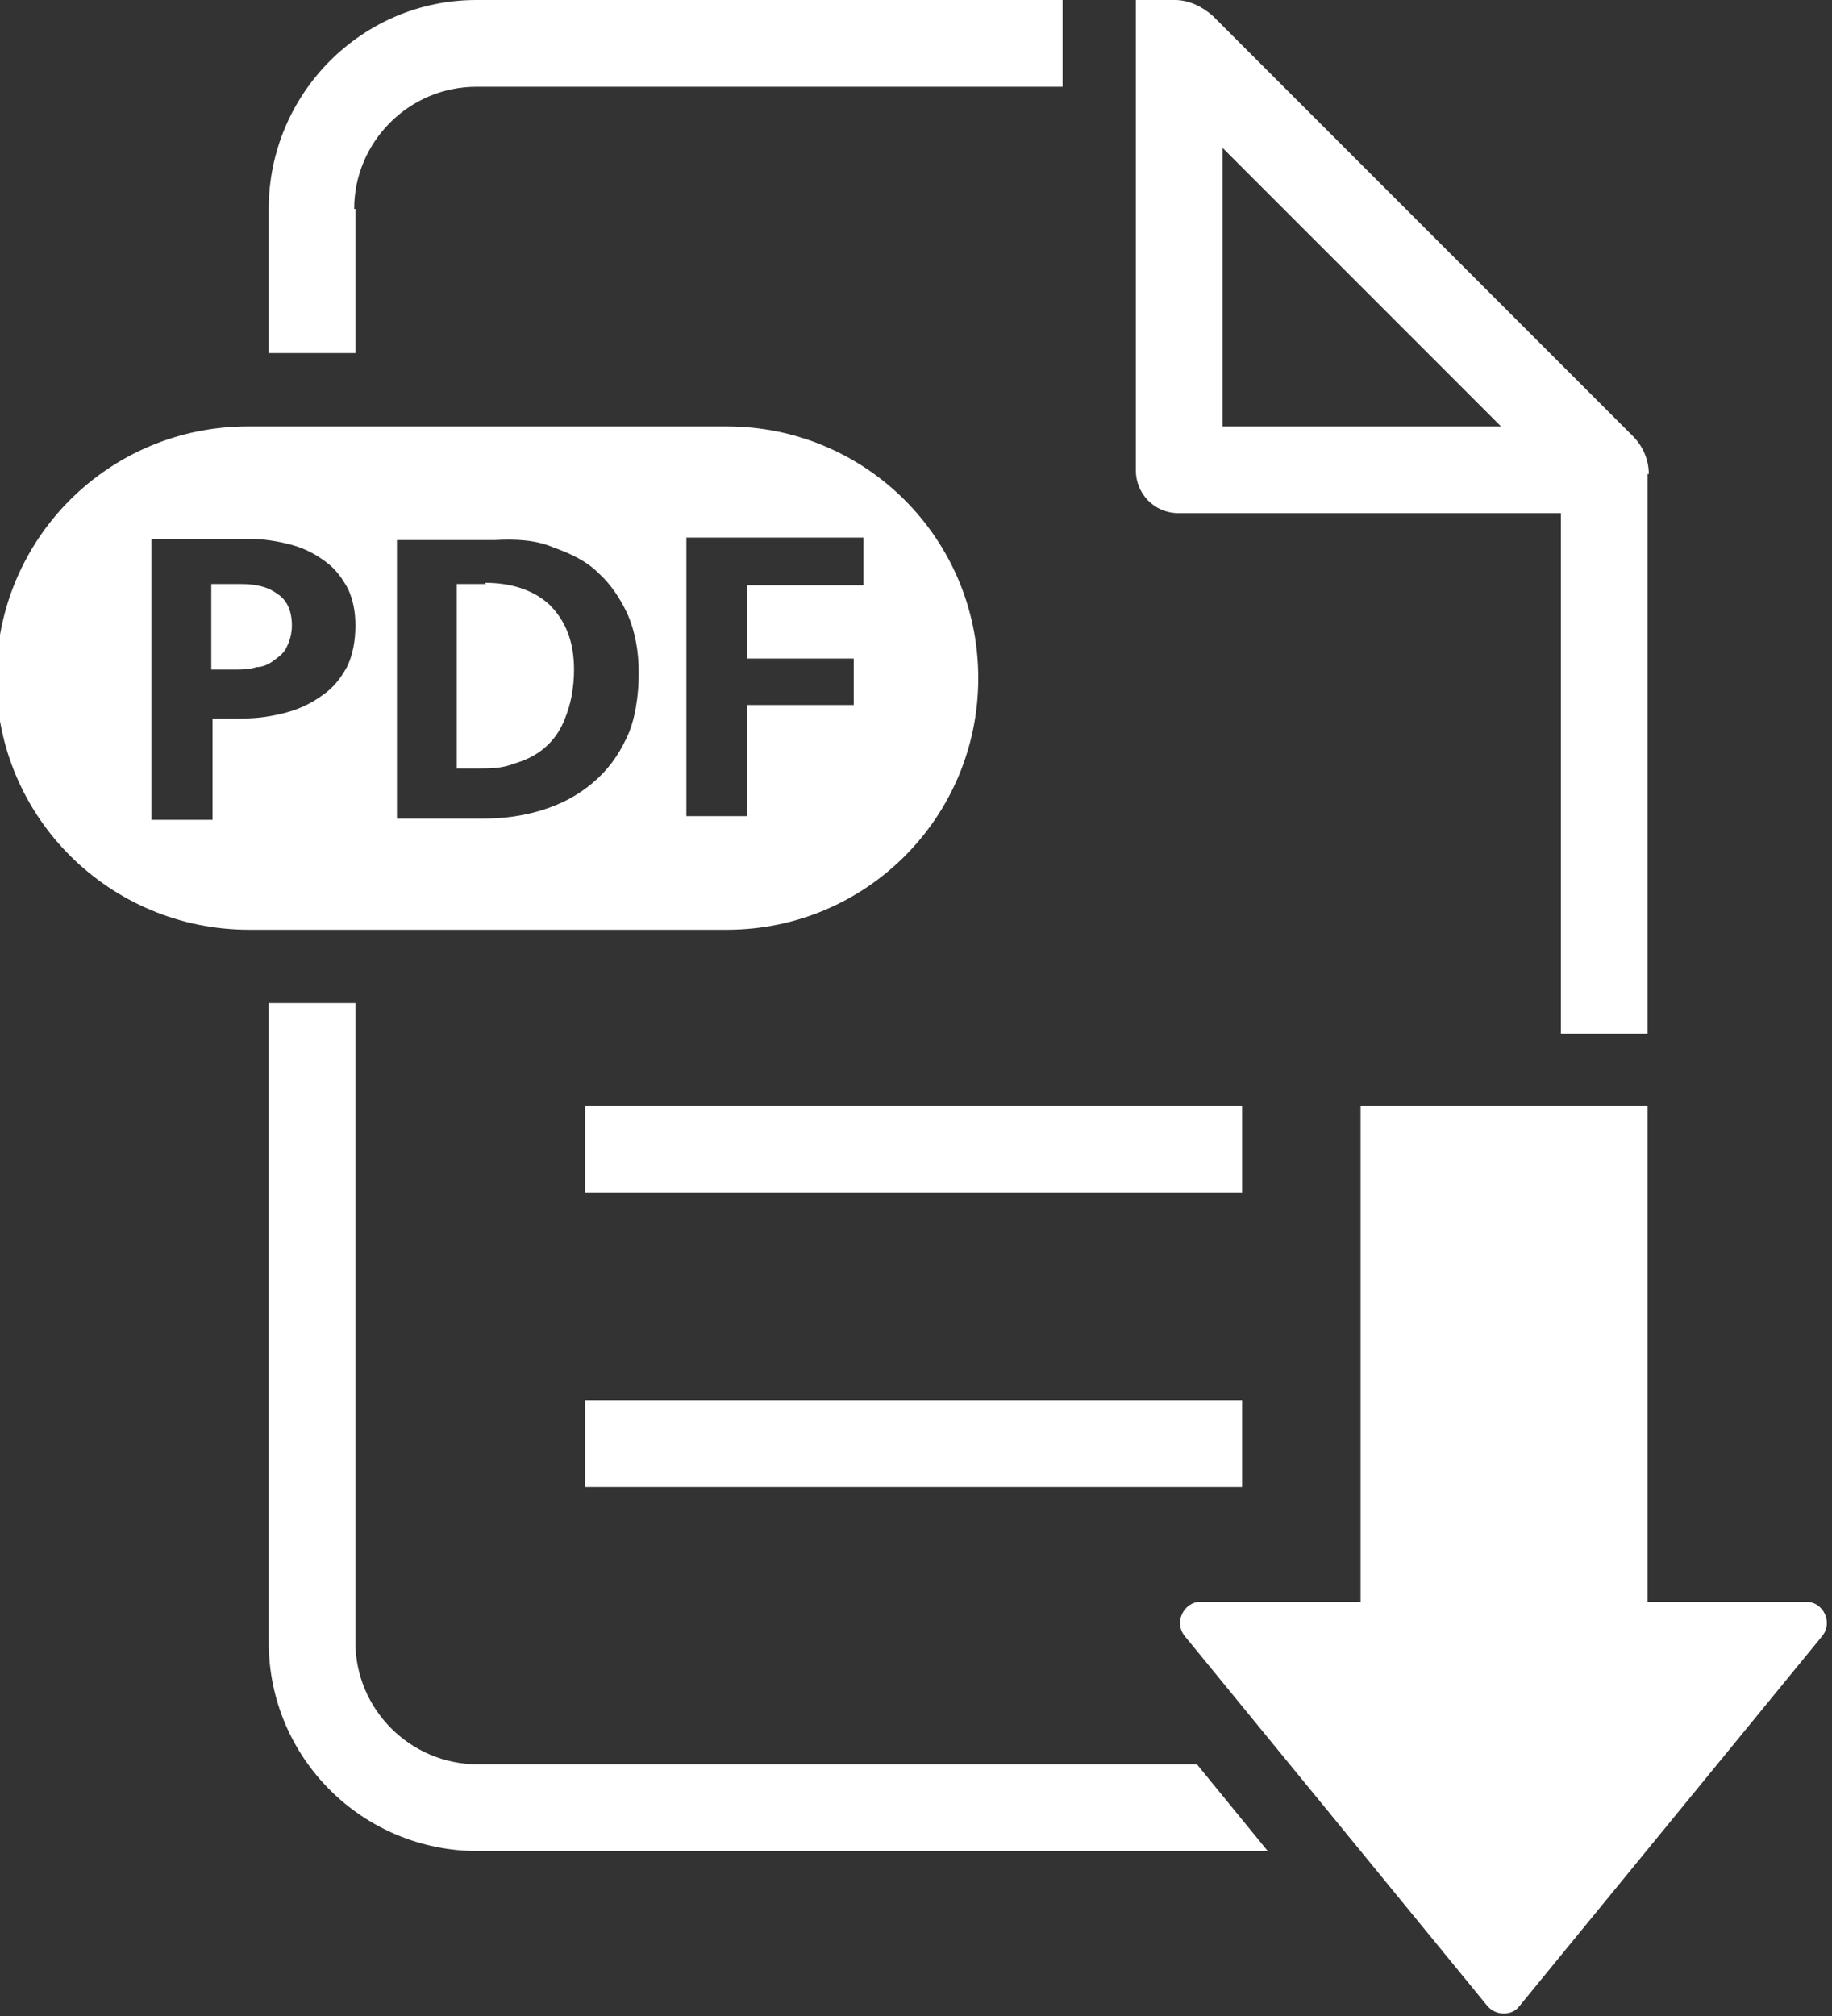
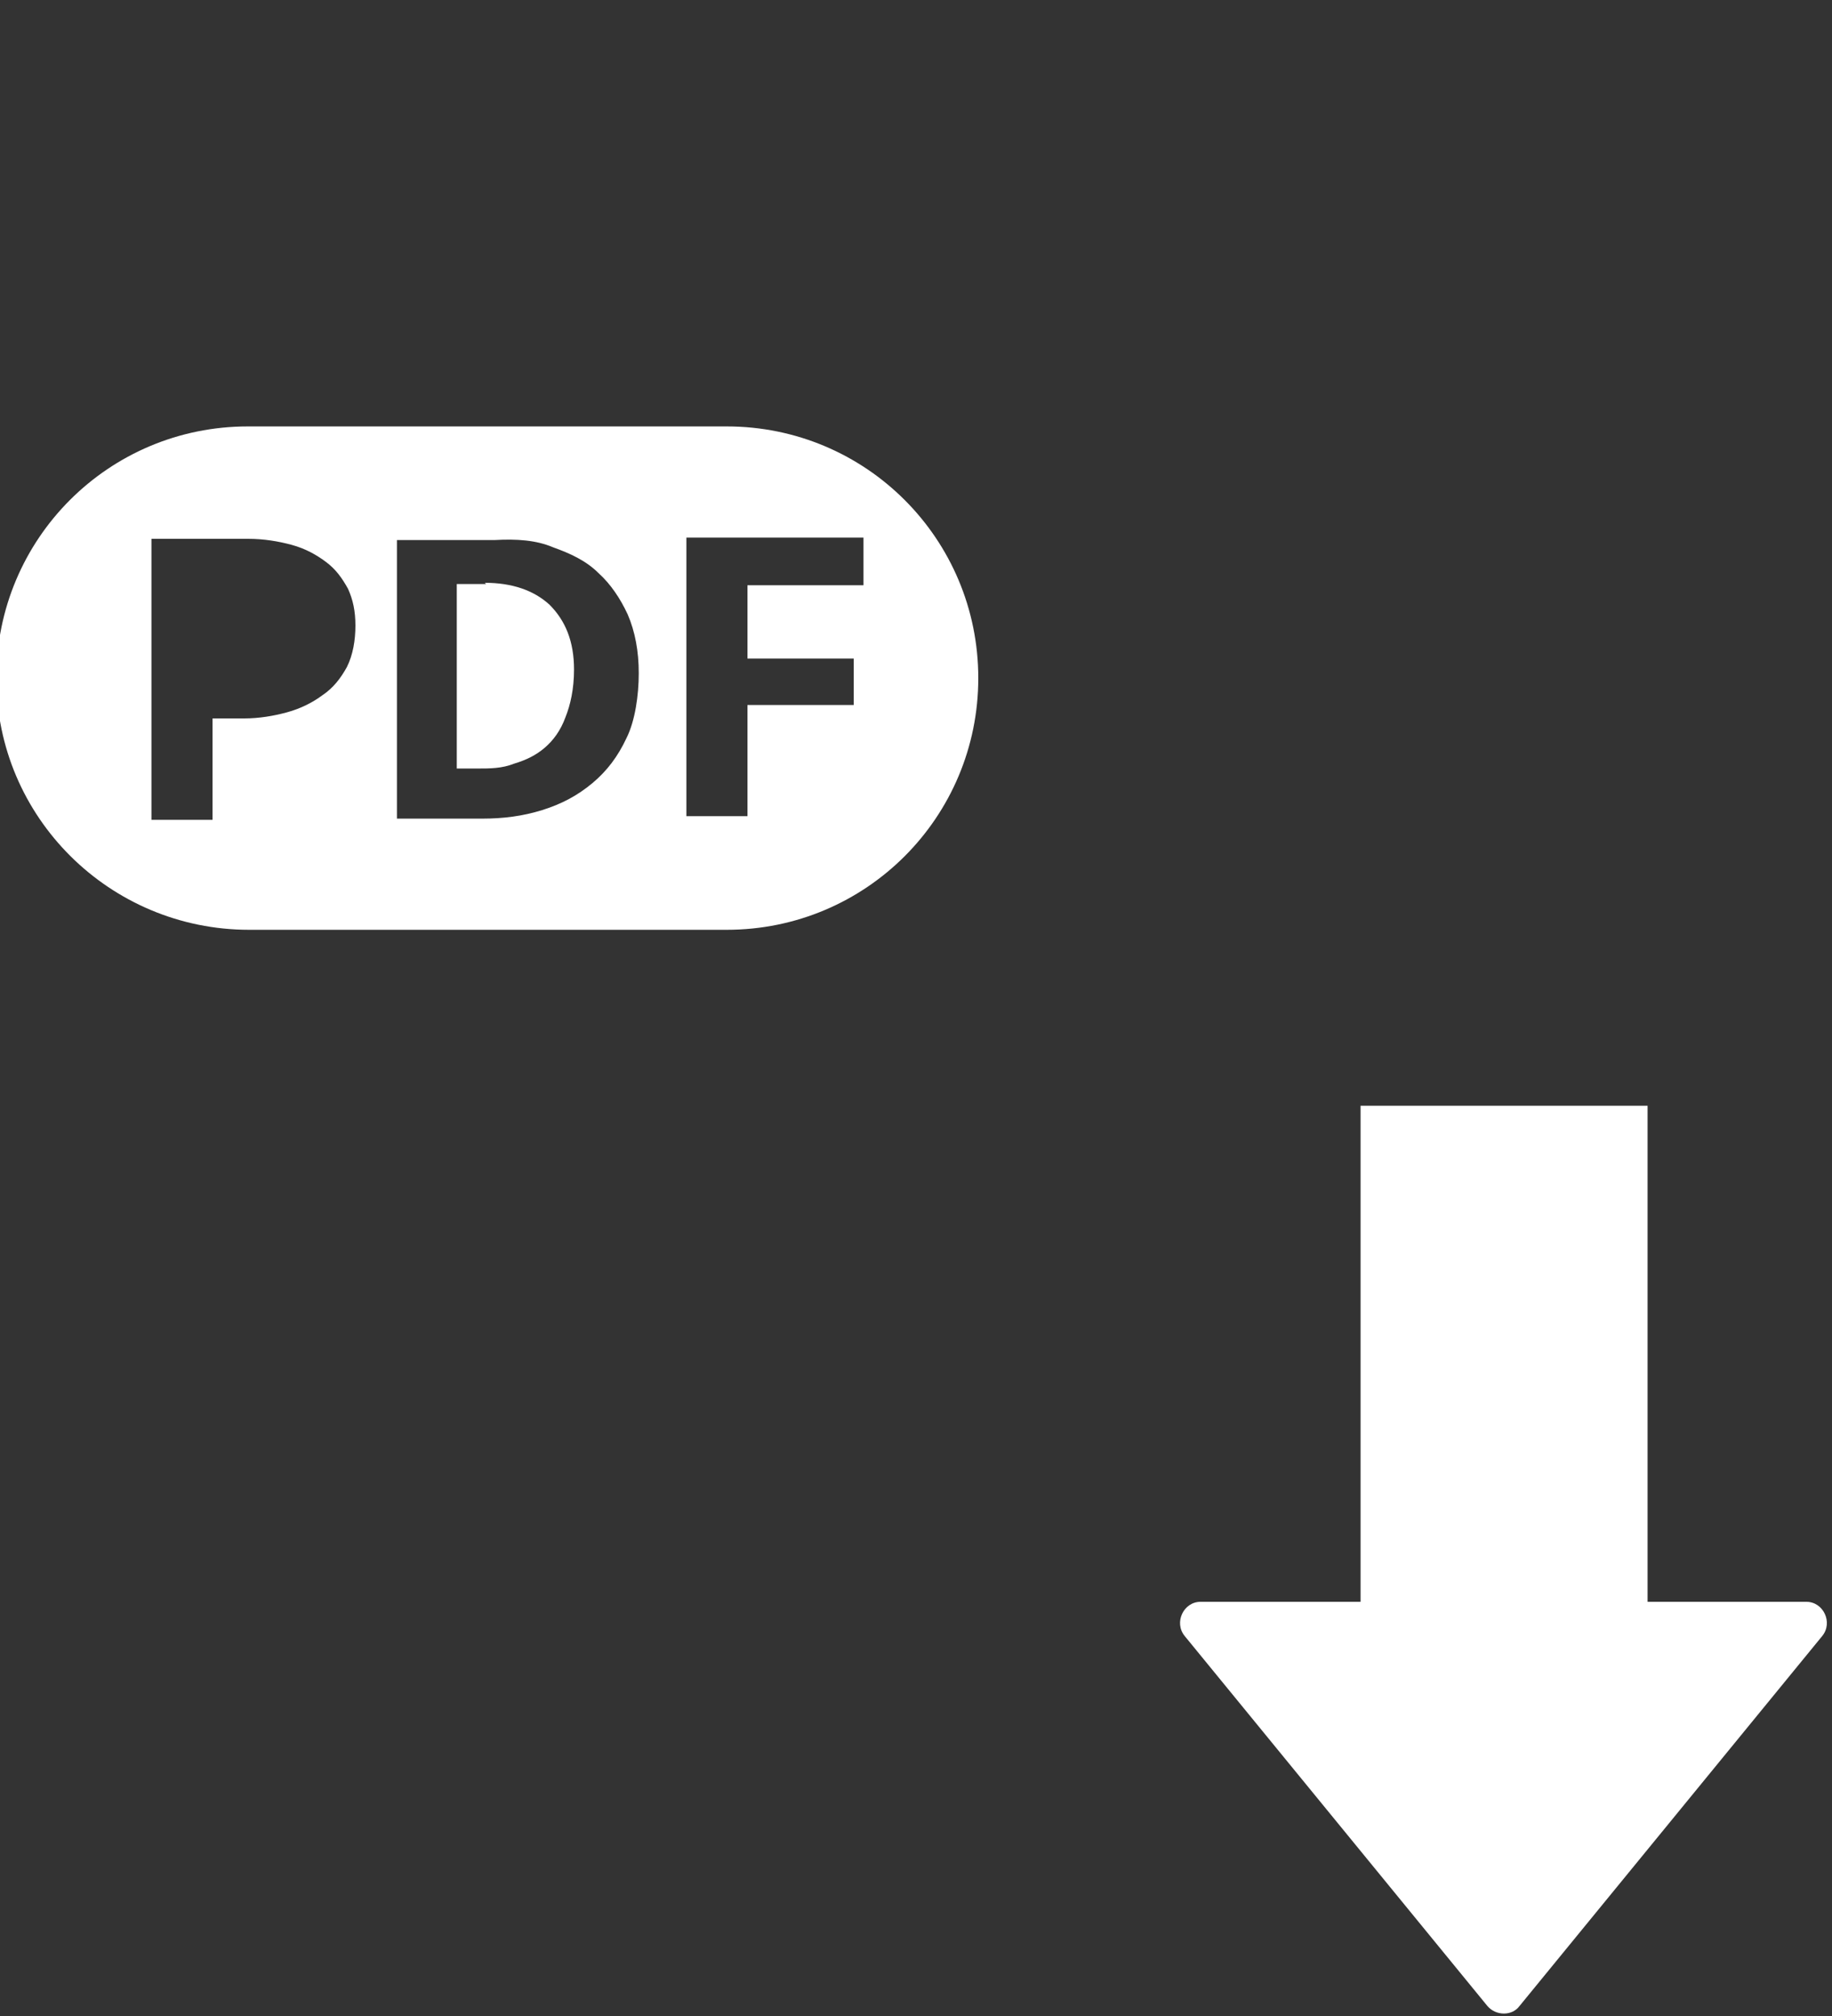
<svg xmlns="http://www.w3.org/2000/svg" id="_ĎŽÓť_1" version="1.1" viewBox="0 0 150 165">
  <rect x="0" y="0" width="150" height="165" fill="#333333" stroke="none" />
  <defs>
    <style>
      .st0 {
        fill: #fff;
      }
    </style>
  </defs>
  <path class="st0" d="M148,131.1h-13.1v-40.6h-23.5v40.6h-13.1c-1.4,0-2.2,1.7-1.3,2.8l24.8,30.3c.7.8,2,.8,2.6,0l24.8-30.3c.9-1.1.1-2.8-1.3-2.8h.1Z" />
  <g>
-     <path class="st0" d="M39.8,47.8h-2.4v15.1h0c0,0,1.7,0,1.7,0,1,0,2,0,3-.4,1-.3,1.8-.7,2.5-1.3.7-.6,1.3-1.4,1.7-2.5.4-1,.7-2.3.7-3.9,0-2.3-.7-4-2-5.3-1.3-1.2-3.1-1.8-5.3-1.8Z" />
+     <path class="st0" d="M39.8,47.8h-2.4v15.1c0,0,1.7,0,1.7,0,1,0,2,0,3-.4,1-.3,1.8-.7,2.5-1.3.7-.6,1.3-1.4,1.7-2.5.4-1,.7-2.3.7-3.9,0-2.3-.7-4-2-5.3-1.3-1.2-3.1-1.8-5.3-1.8Z" />
    <path class="st0" d="M59.5,34.9H20.3C8.9,34.9-.3,44.1-.3,55.5s9.3,20.6,20.7,20.6h39.1c11.4,0,20.6-9.2,20.6-20.6s-9.2-20.6-20.6-20.6ZM28.4,54.6c-.5.9-1.1,1.7-2,2.3-.8.6-1.8,1.1-2.9,1.4s-2.3.5-3.5.5h-2.6v8.3h-5v-23c-.1,0,7.9,0,7.9,0,1.3,0,2.5.2,3.6.5,1.1.3,2,.8,2.8,1.4s1.3,1.3,1.8,2.2c.4.9.6,1.8.6,3s-.2,2.4-.7,3.4ZM51.3,60.4c-.7,1.5-1.6,2.7-2.8,3.7s-2.5,1.7-4.1,2.2c-1.6.5-3.2.7-4.9.7h-7v-22.8h8c1.8-.1,3.4,0,4.8.6,1.4.5,2.7,1.1,3.7,2.1,1,.9,1.8,2.1,2.4,3.4.6,1.4.9,3,.9,4.8s-.3,3.9-1,5.3ZM70.7,44.1v3.8h-9.5v6h8.7v3.8h-8.7v9.1h-5v-22.8h14.5Z" />
-     <path class="st0" d="M22.7,48.6c-.8-.6-1.8-.8-3-.8h-2.4v7h1.9c.6,0,1.2,0,1.8-.2.6,0,1.1-.3,1.5-.6s.8-.6,1-1.1c.2-.4.4-1,.4-1.7,0-1.2-.4-2.1-1.2-2.6Z" />
  </g>
-   <path class="st0" d="M101.7,97.6h-53.8v-7.1h53.8v7.1ZM101.7,114.6h-53.8v7.1h53.8v-7.1ZM134.9,38.7v45.9h-7.1v-42.6h-31.3c-2,0-3.5-1.6-3.5-3.5V0h3.2c1.1,0,2.2.5,3.1,1.3l34.4,34.4c.8.8,1.3,1.9,1.3,3.1h-.1ZM100.1,34.9h22.8l-22.8-22.8s0,22.8,0,22.8ZM29,17.1c0-5.5,4.5-10,10-10h48V0h-48c-9.4,0-17,7.7-17,17.1v11.8h7.1v-11.8h-.1ZM39.1,144.4c-5.5,0-10-4.5-10-10v-52.3h-7.1v52.3c0,9.5,7.7,17.1,17.1,17.1h64.7l-5.8-7.1h-58.9Z" />
</svg>